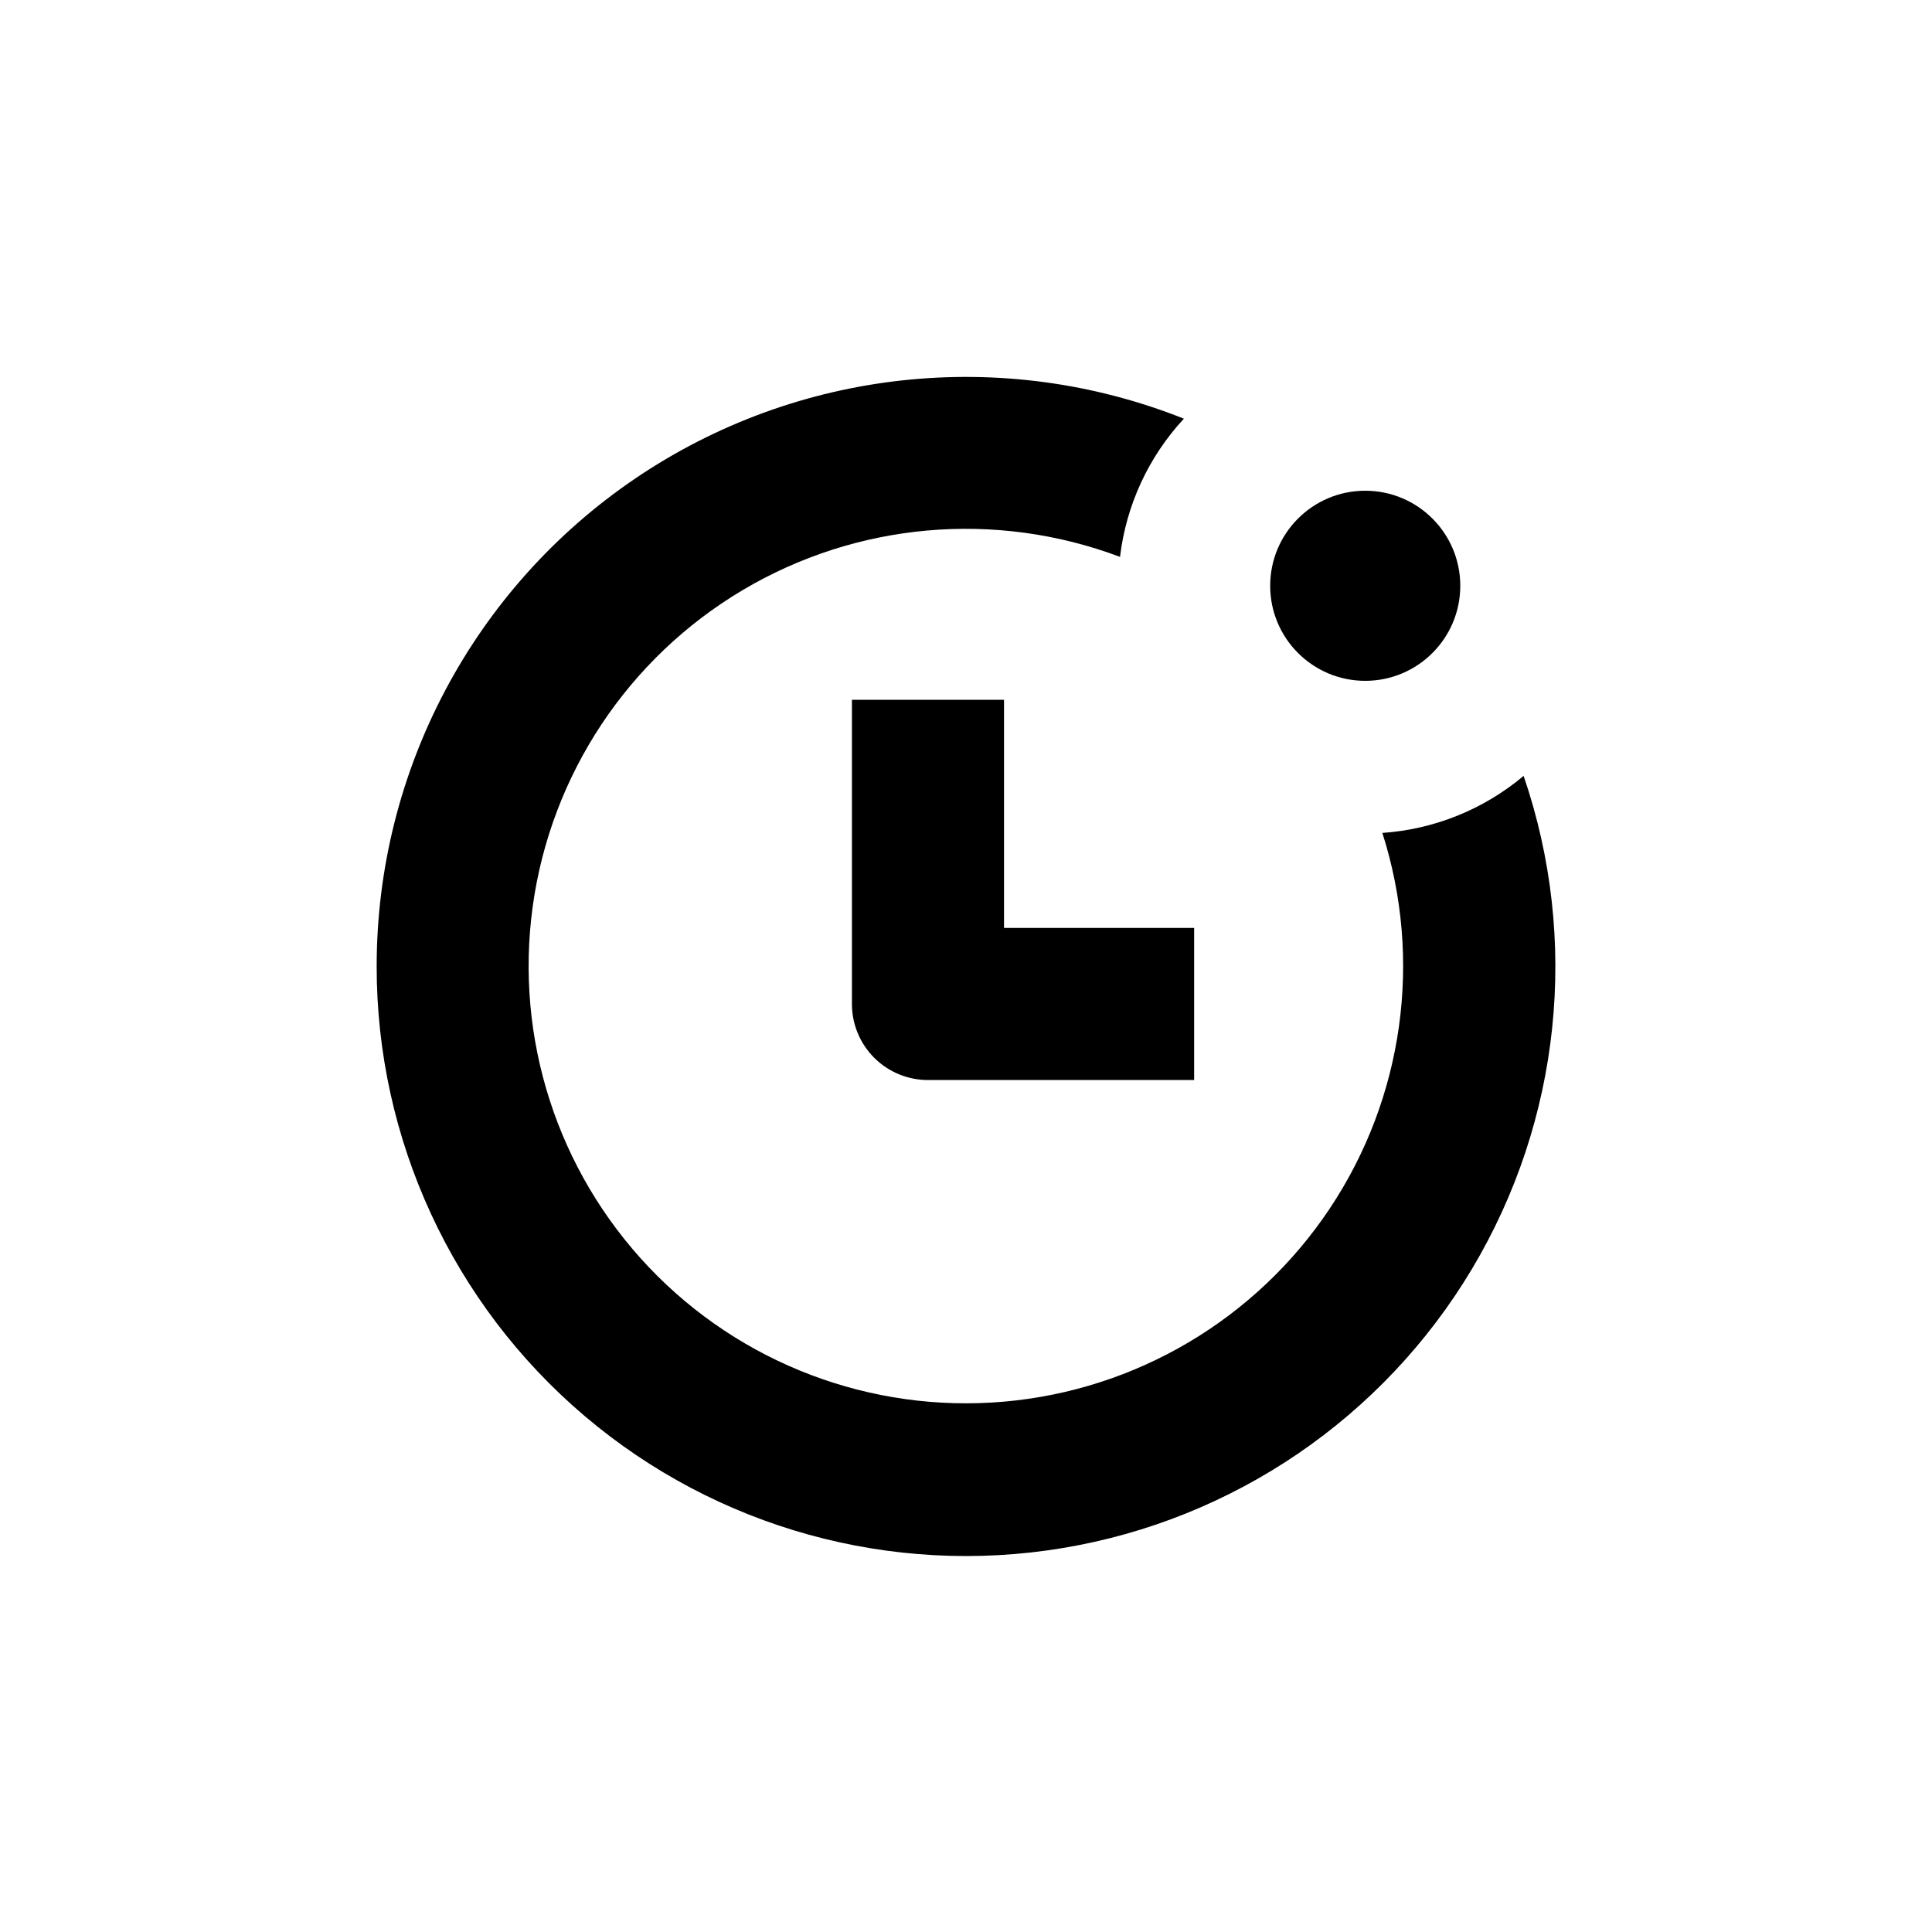
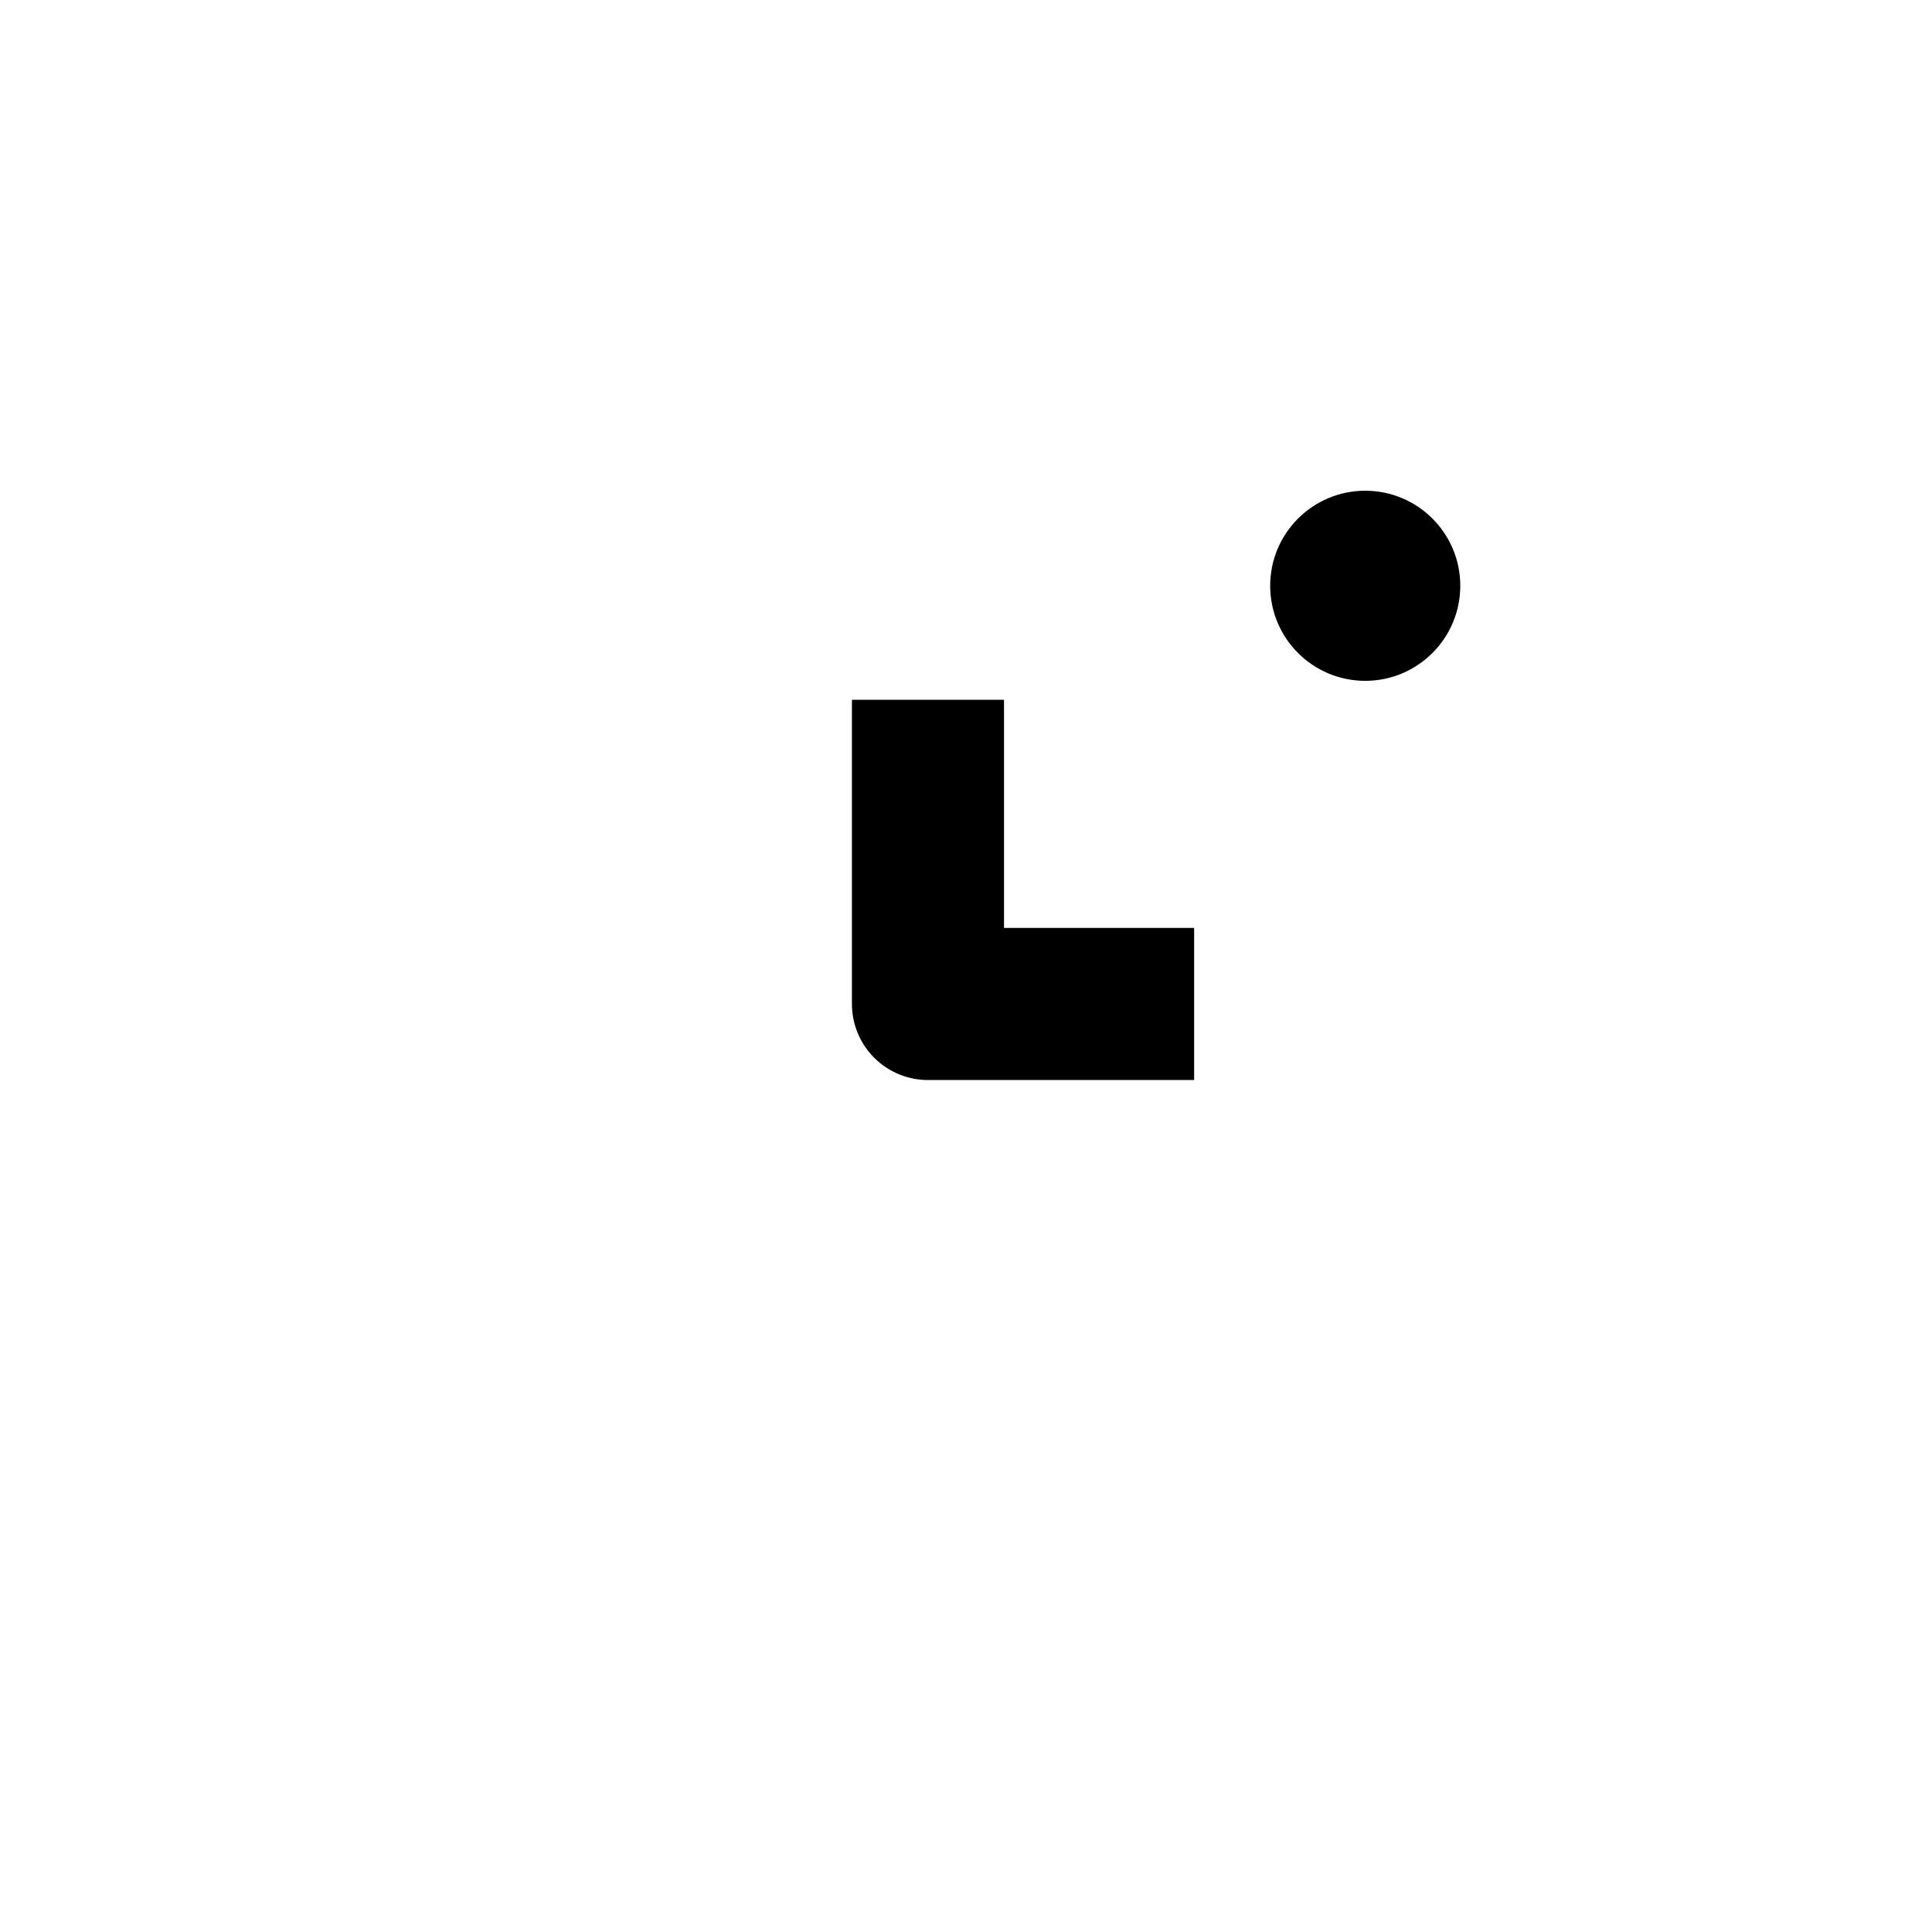
<svg xmlns="http://www.w3.org/2000/svg" fill="#000000" width="800px" height="800px" version="1.1" viewBox="144 144 512 512">
  <g>
-     <path d="m243.82 400c-0.055 45.918 20.102 89.535 55.105 119.25 35.008 29.719 81.316 42.523 126.62 35.016 45.301-7.508 85-34.57 108.55-73.996 23.543-39.422 28.547-87.207 13.68-130.65-10.562 8.875-23.668 14.168-37.434 15.113 10.73 33.566 5.606 70.195-13.93 99.523-19.539 29.328-51.359 48.176-86.469 51.207-35.109 3.035-69.691-10.074-93.969-35.617s-35.609-60.746-30.797-95.656c4.816-34.91 25.254-65.73 55.539-83.75 30.285-18.023 67.121-21.281 100.1-8.859 1.625-13.691 7.551-26.516 16.926-36.625-48.094-19.137-102.54-13.199-145.39 15.848-42.84 29.051-68.508 77.438-68.531 129.2z" />
    <path d="m530.99 299.24c0 13.91-11.277 25.188-25.191 25.188-13.91 0-25.188-11.277-25.188-25.188 0-13.914 11.277-25.191 25.188-25.191 13.914 0 25.191 11.277 25.191 25.191" />
    <path d="m369.77 329.46v80.609c0 5.344 2.125 10.473 5.902 14.25 3.781 3.781 8.906 5.902 14.25 5.902h70.535v-40.305h-50.383v-60.457z" />
  </g>
</svg>